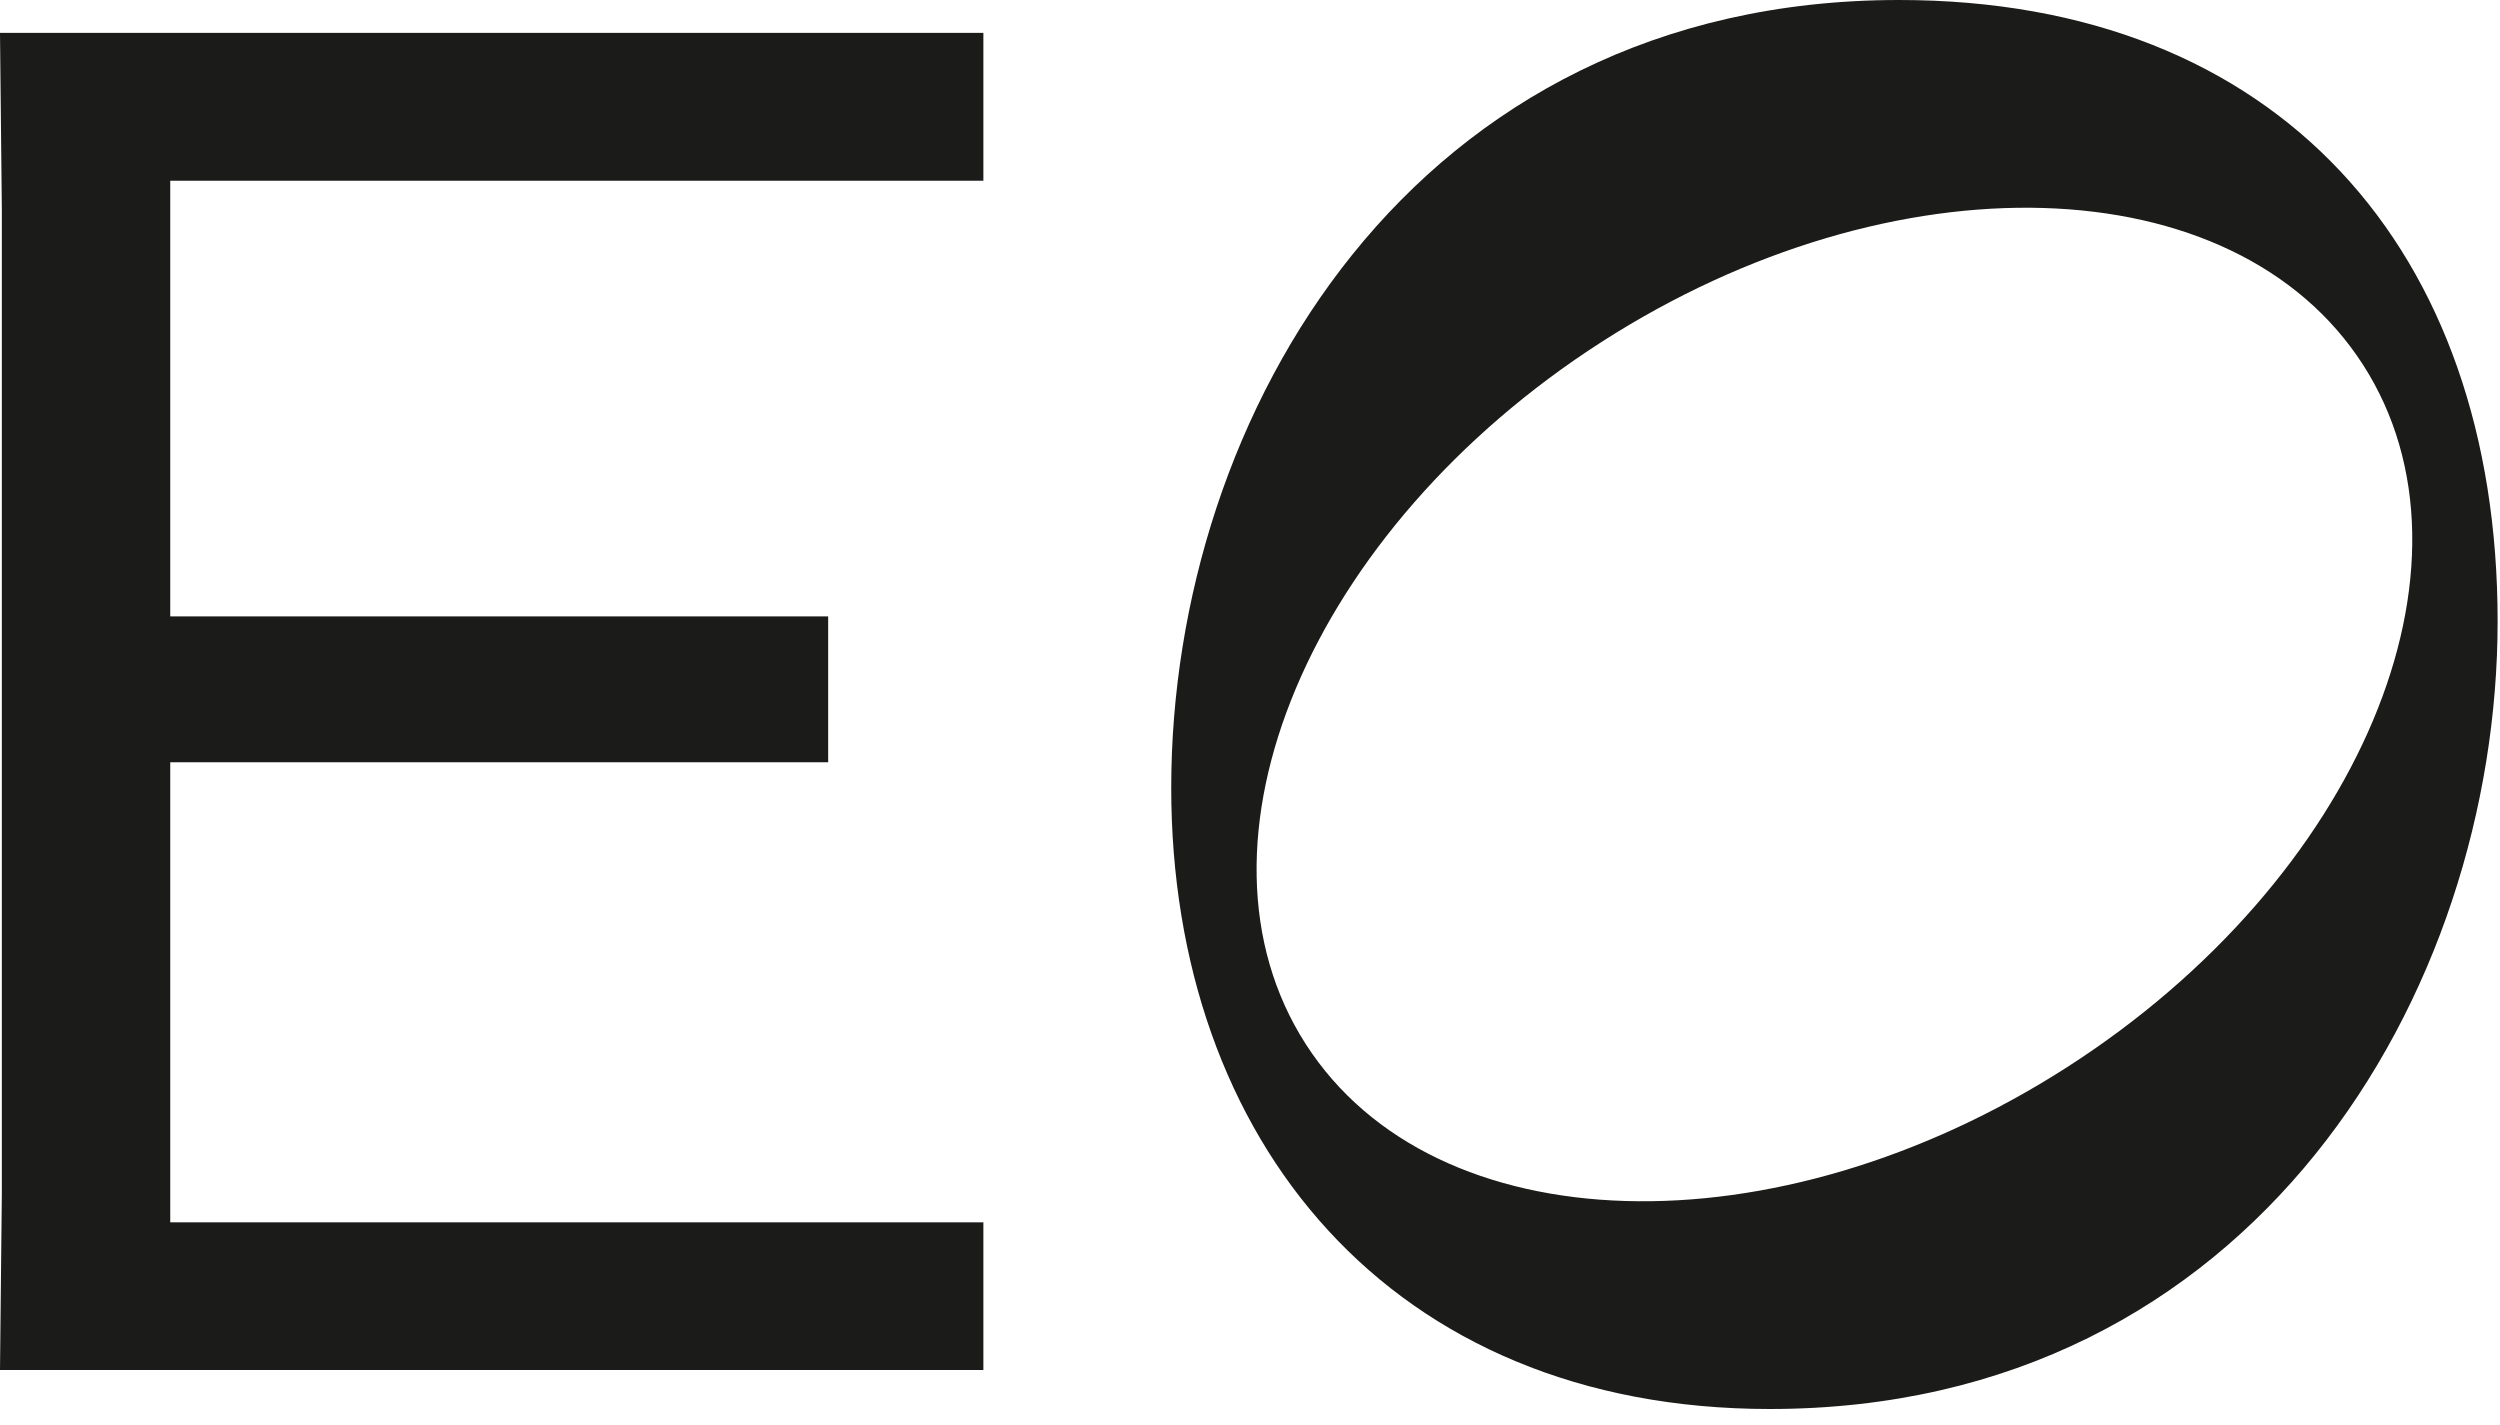
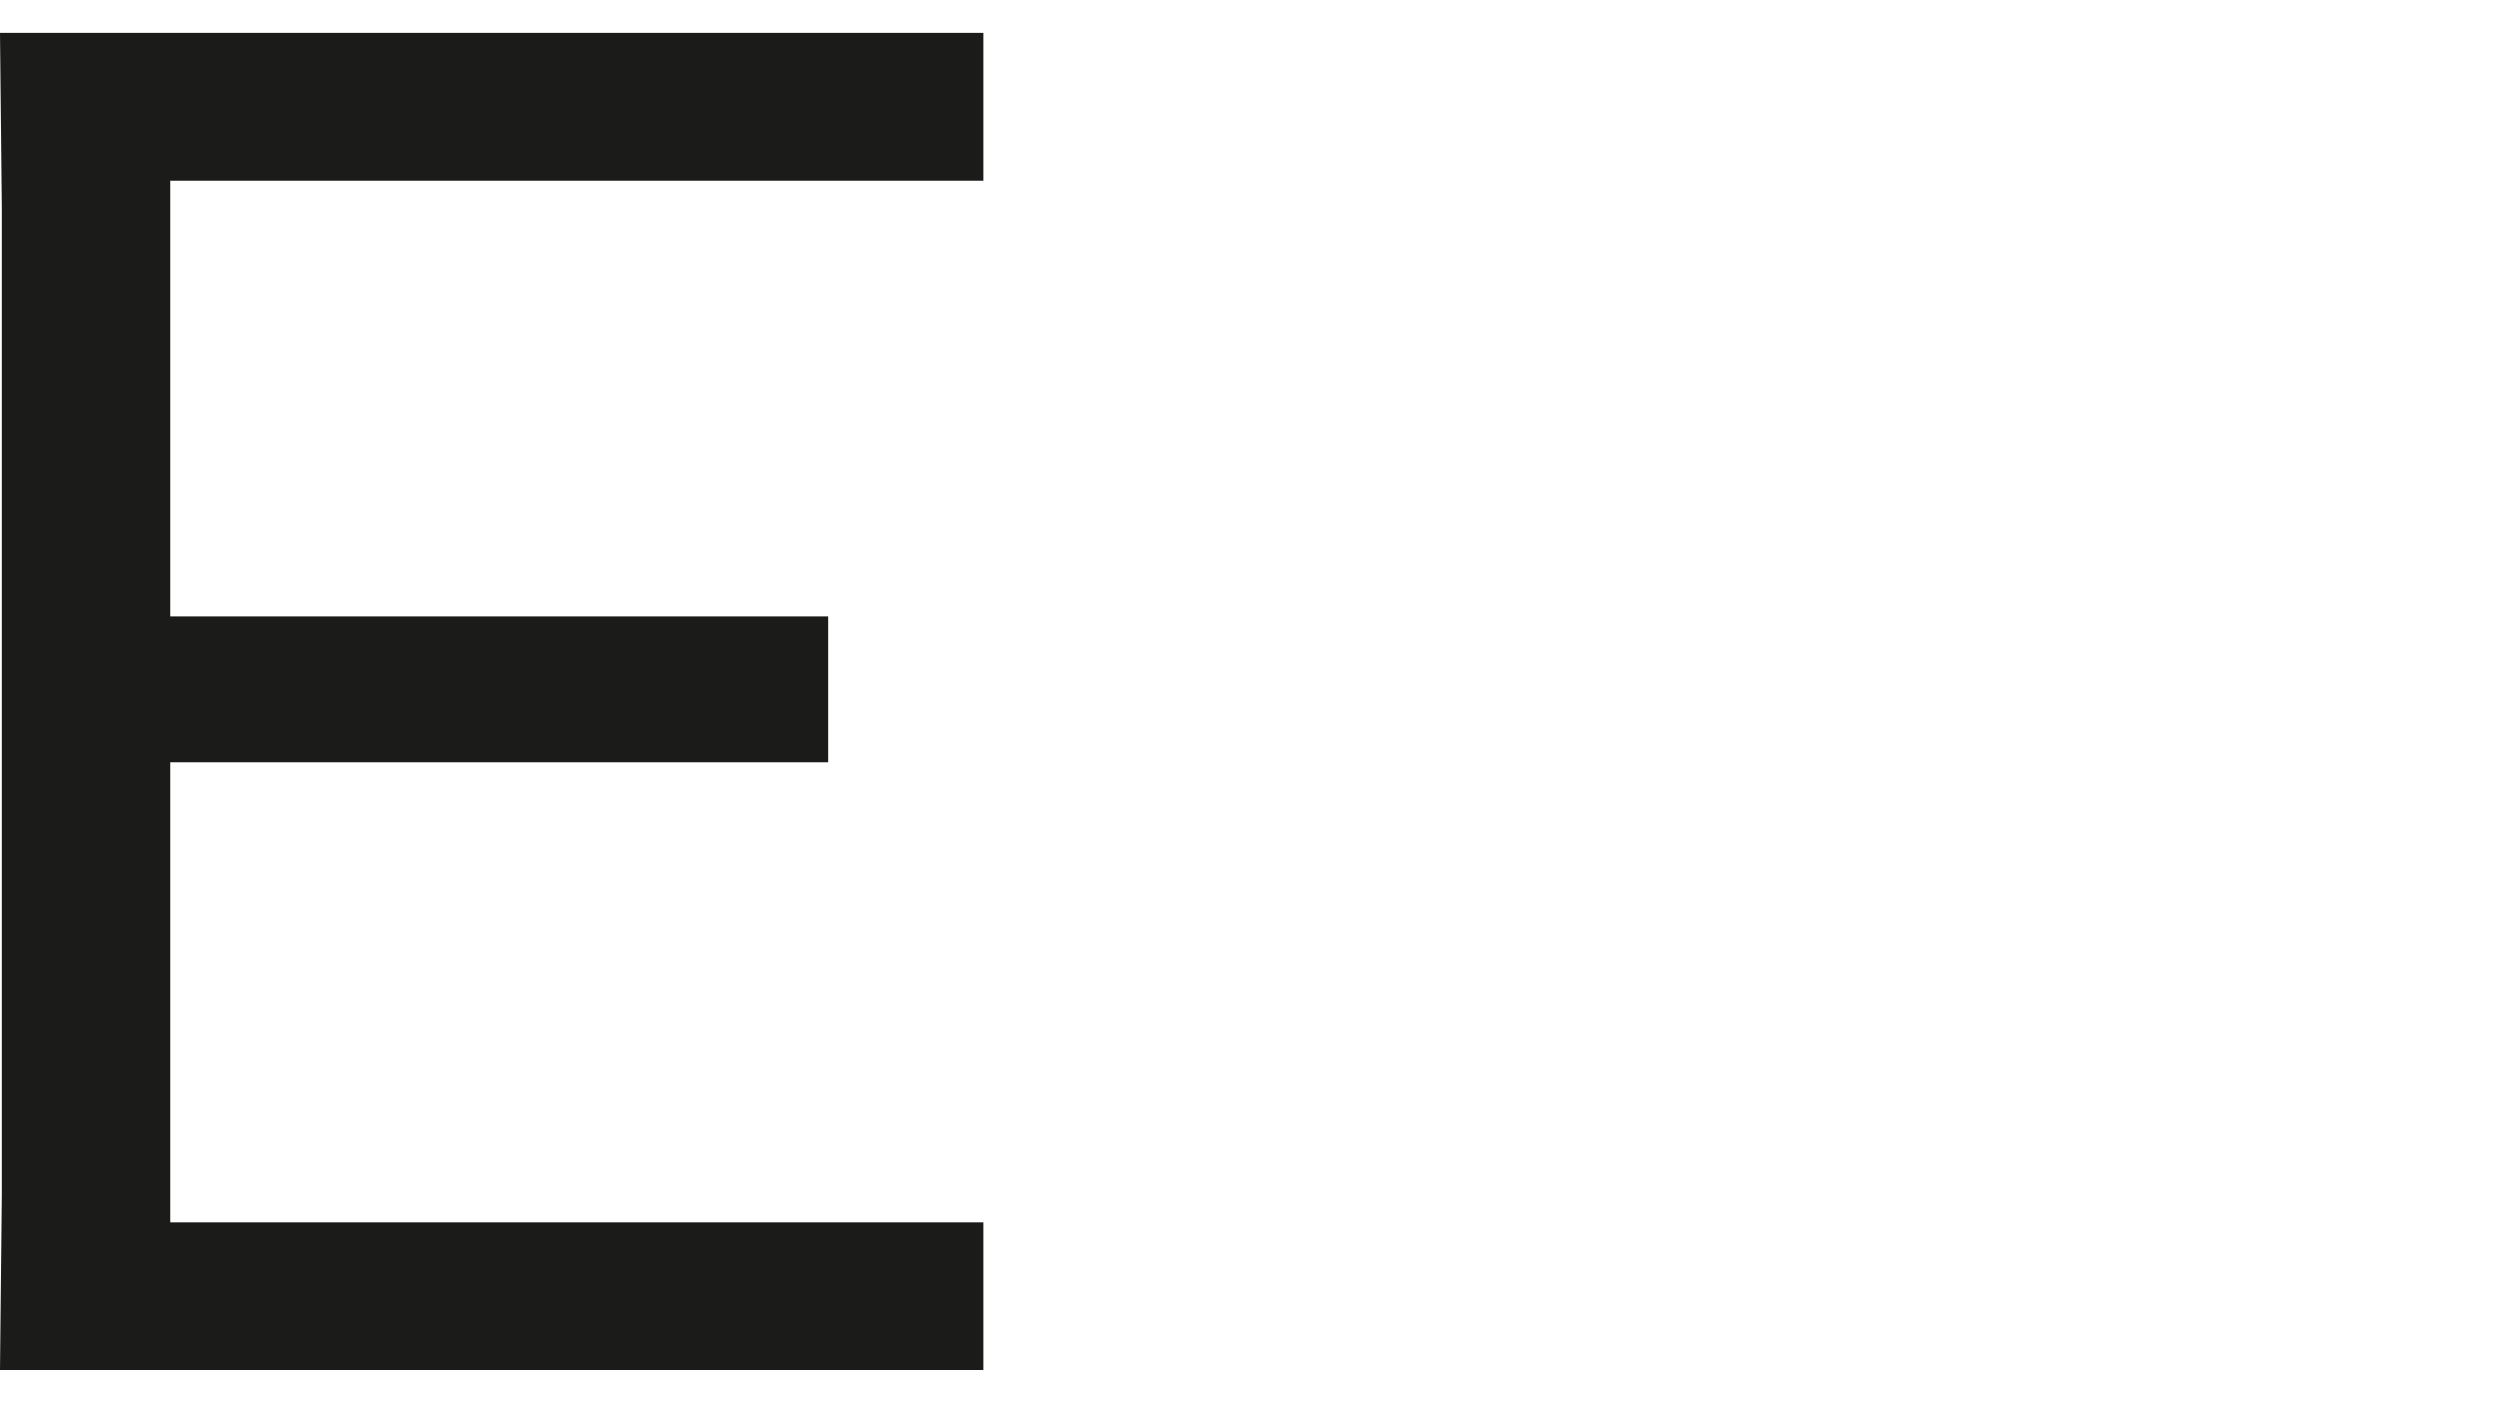
<svg xmlns="http://www.w3.org/2000/svg" width="100" height="57" viewBox="0 0 100 57" fill="none">
  <path fill-rule="evenodd" clip-rule="evenodd" d="M0.073 47.765L0 54.801H39.335V48.893H6.81V30.491H33.127V24.657H6.81V7.23H39.335V1.316H0L0.073 8.352V47.765Z" fill="#1B1B19" />
-   <path d="M75.963 0C56.499 0 46.849 16.613 46.849 31.51C46.849 45.587 55.604 56.36 70.791 56.36C90.179 56.36 99.905 39.671 99.905 24.85C99.905 10.029 91.15 0 75.963 0ZM82.693 42.681C71.015 50.184 57.376 49.774 52.231 41.765C47.085 33.757 52.382 21.182 64.061 13.679C75.74 6.176 89.378 6.586 94.524 14.595C99.669 22.603 94.372 35.178 82.693 42.681Z" fill="#1B1B19" />
</svg>